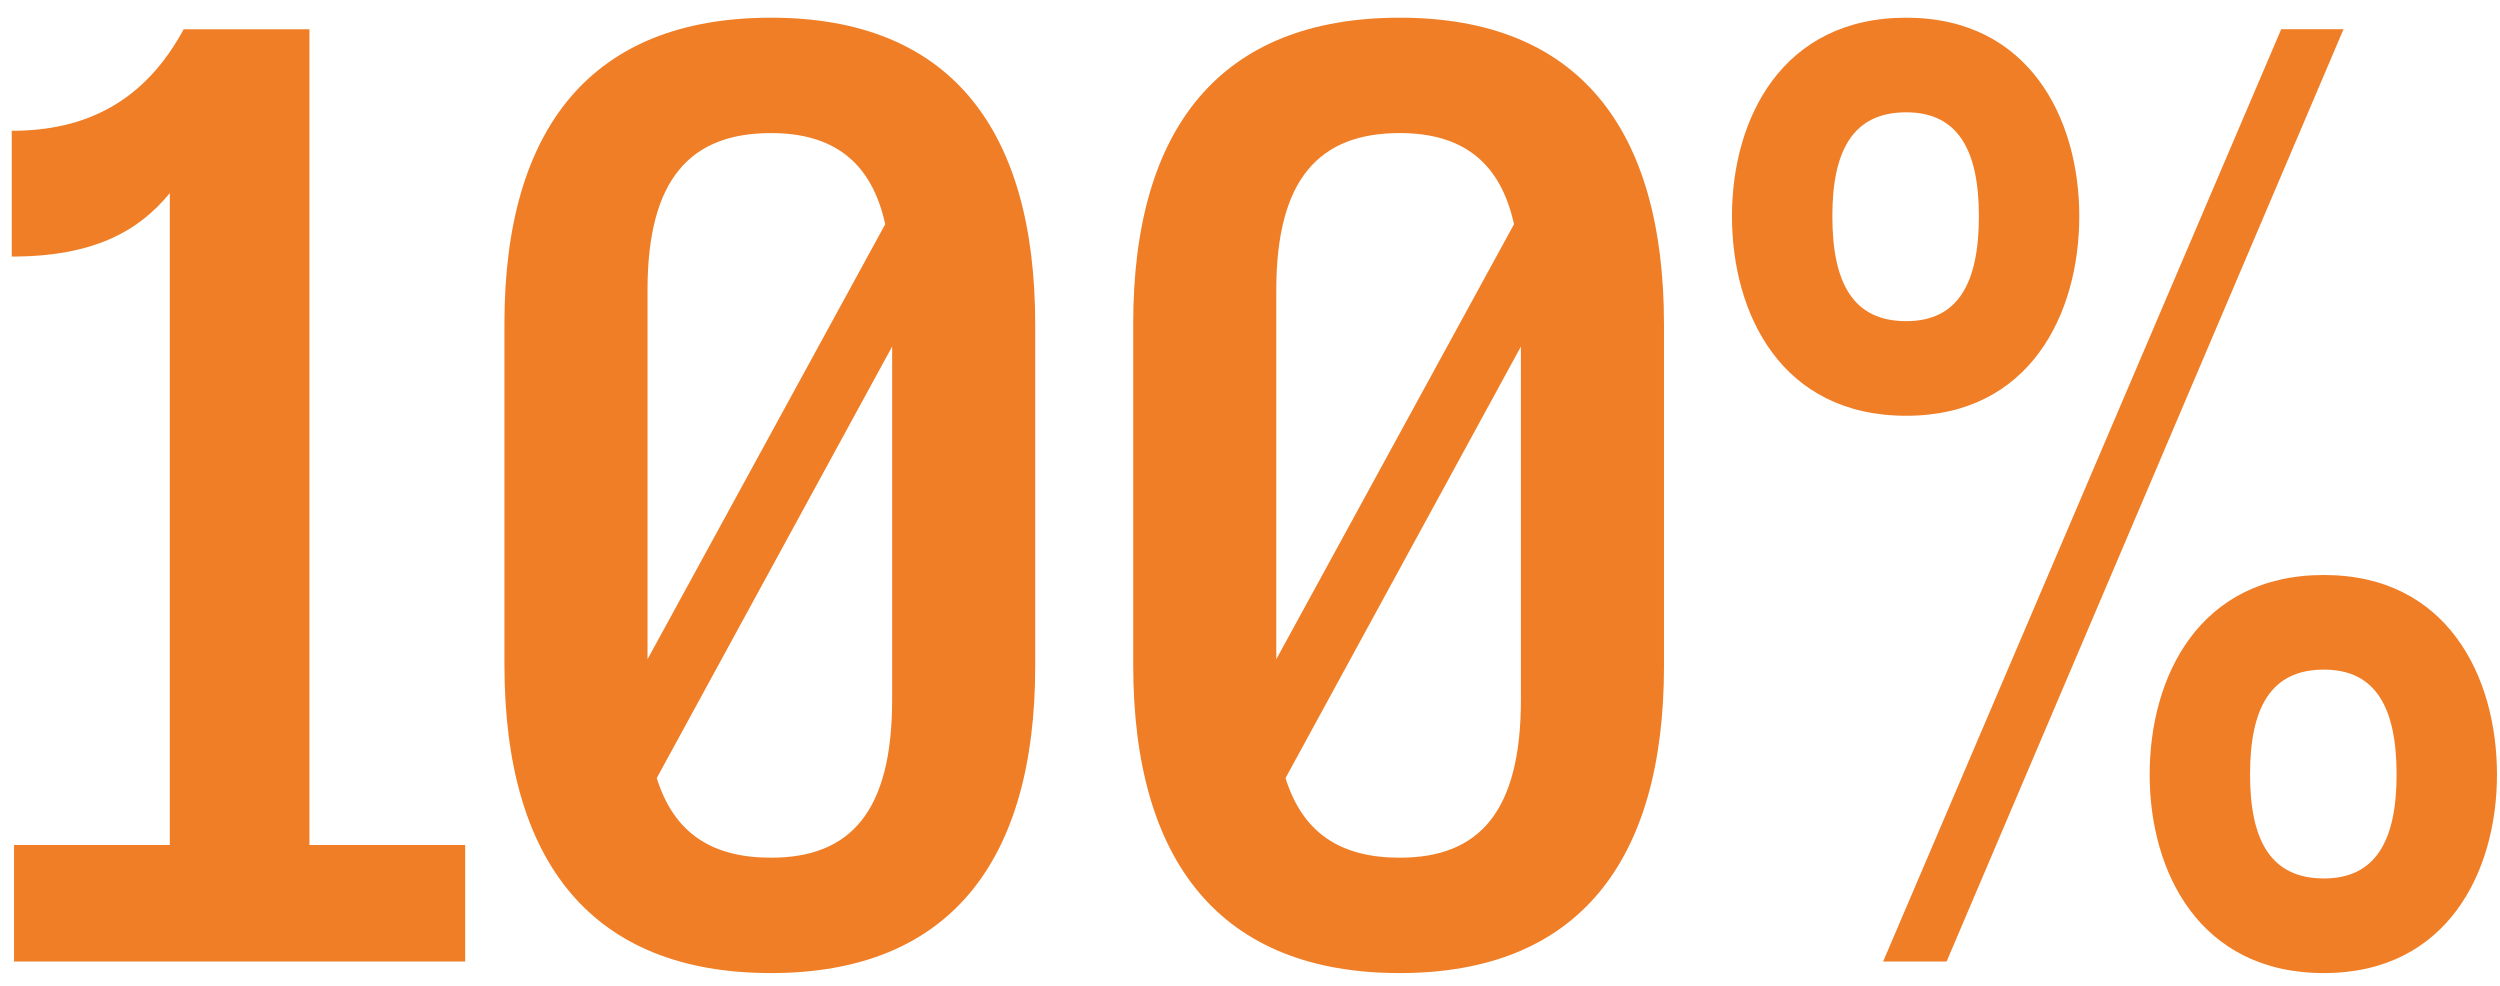
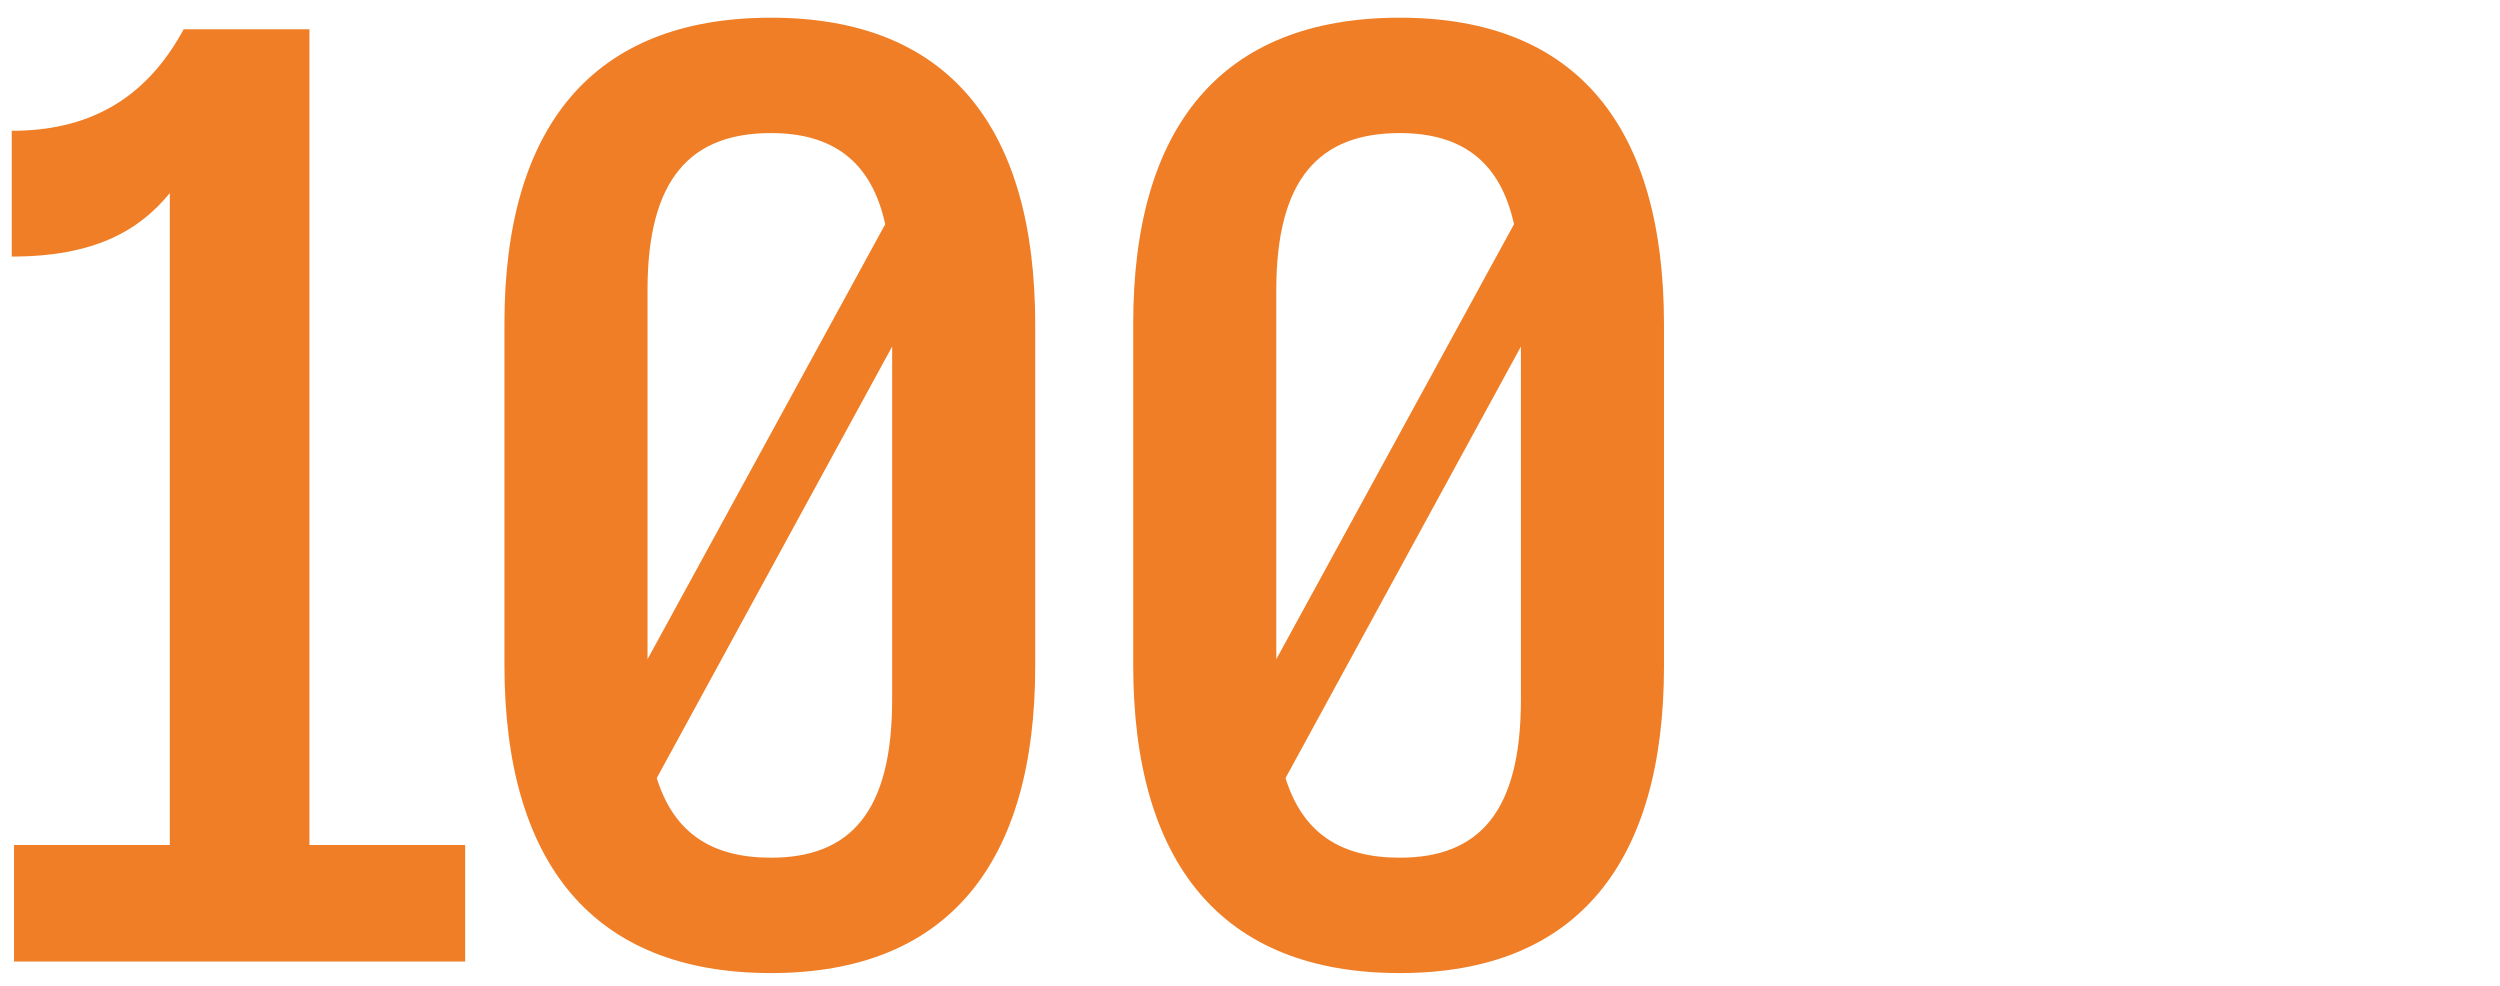
<svg xmlns="http://www.w3.org/2000/svg" width="104" height="41" viewBox="0 0 104 41" fill="none">
-   <path d="M78.338 40L94.898 1.216H97.49L80.978 40H78.338ZM72.05 8.992C72.05 4.96 74.114 0.736 79.298 0.736C84.434 0.736 86.498 4.96 86.498 8.992C86.498 13.072 84.434 17.296 79.298 17.296C74.114 17.296 72.05 13.072 72.05 8.992ZM76.226 8.992C76.226 11.776 77.09 13.36 79.298 13.36C81.458 13.36 82.322 11.776 82.322 8.992C82.322 6.256 81.458 4.672 79.298 4.672C77.09 4.672 76.226 6.256 76.226 8.992ZM89.426 32.224C89.426 28.144 91.49 23.92 96.674 23.92C101.81 23.92 103.874 28.144 103.874 32.224C103.874 36.256 101.81 40.48 96.674 40.48C91.49 40.48 89.426 36.256 89.426 32.224ZM93.602 32.224C93.602 34.96 94.466 36.544 96.674 36.544C98.834 36.544 99.698 34.96 99.698 32.224C99.698 29.44 98.834 27.856 96.674 27.856C94.466 27.856 93.602 29.44 93.602 32.224Z" fill="#F07E26" />
  <path d="M58.23 40.48C50.79 40.48 47.142 35.872 47.142 27.664V13.456C47.142 5.296 50.79 0.736 58.23 0.736C65.622 0.736 69.222 5.296 69.222 13.504V27.712C69.222 35.872 65.622 40.48 58.23 40.48ZM53.094 27.424L62.982 9.328C62.406 6.688 60.774 5.536 58.23 5.536C54.87 5.536 53.094 7.456 53.094 12.064V27.424ZM53.478 32.368C54.198 34.672 55.782 35.68 58.23 35.68C61.542 35.68 63.27 33.76 63.27 29.104V14.416L53.478 32.368Z" fill="#F07E26" />
  <path d="M32.073 40.48C24.633 40.48 20.985 35.872 20.985 27.664V13.456C20.985 5.296 24.633 0.736 32.073 0.736C39.465 0.736 43.065 5.296 43.065 13.504V27.712C43.065 35.872 39.465 40.48 32.073 40.48ZM26.937 27.424L36.825 9.328C36.249 6.688 34.617 5.536 32.073 5.536C28.713 5.536 26.937 7.456 26.937 12.064V27.424ZM27.321 32.368C28.041 34.672 29.625 35.68 32.073 35.68C35.385 35.68 37.113 33.76 37.113 29.104V14.416L27.321 32.368Z" fill="#F07E26" />
  <path d="M0.584 35.153H7.064V8.033C5.768 9.617 3.896 10.673 0.488 10.673V5.441C3.56 5.441 6.008 4.241 7.64 1.217H12.872V35.153H19.352V40.001H0.584V35.153Z" fill="#F07E26" />
</svg>